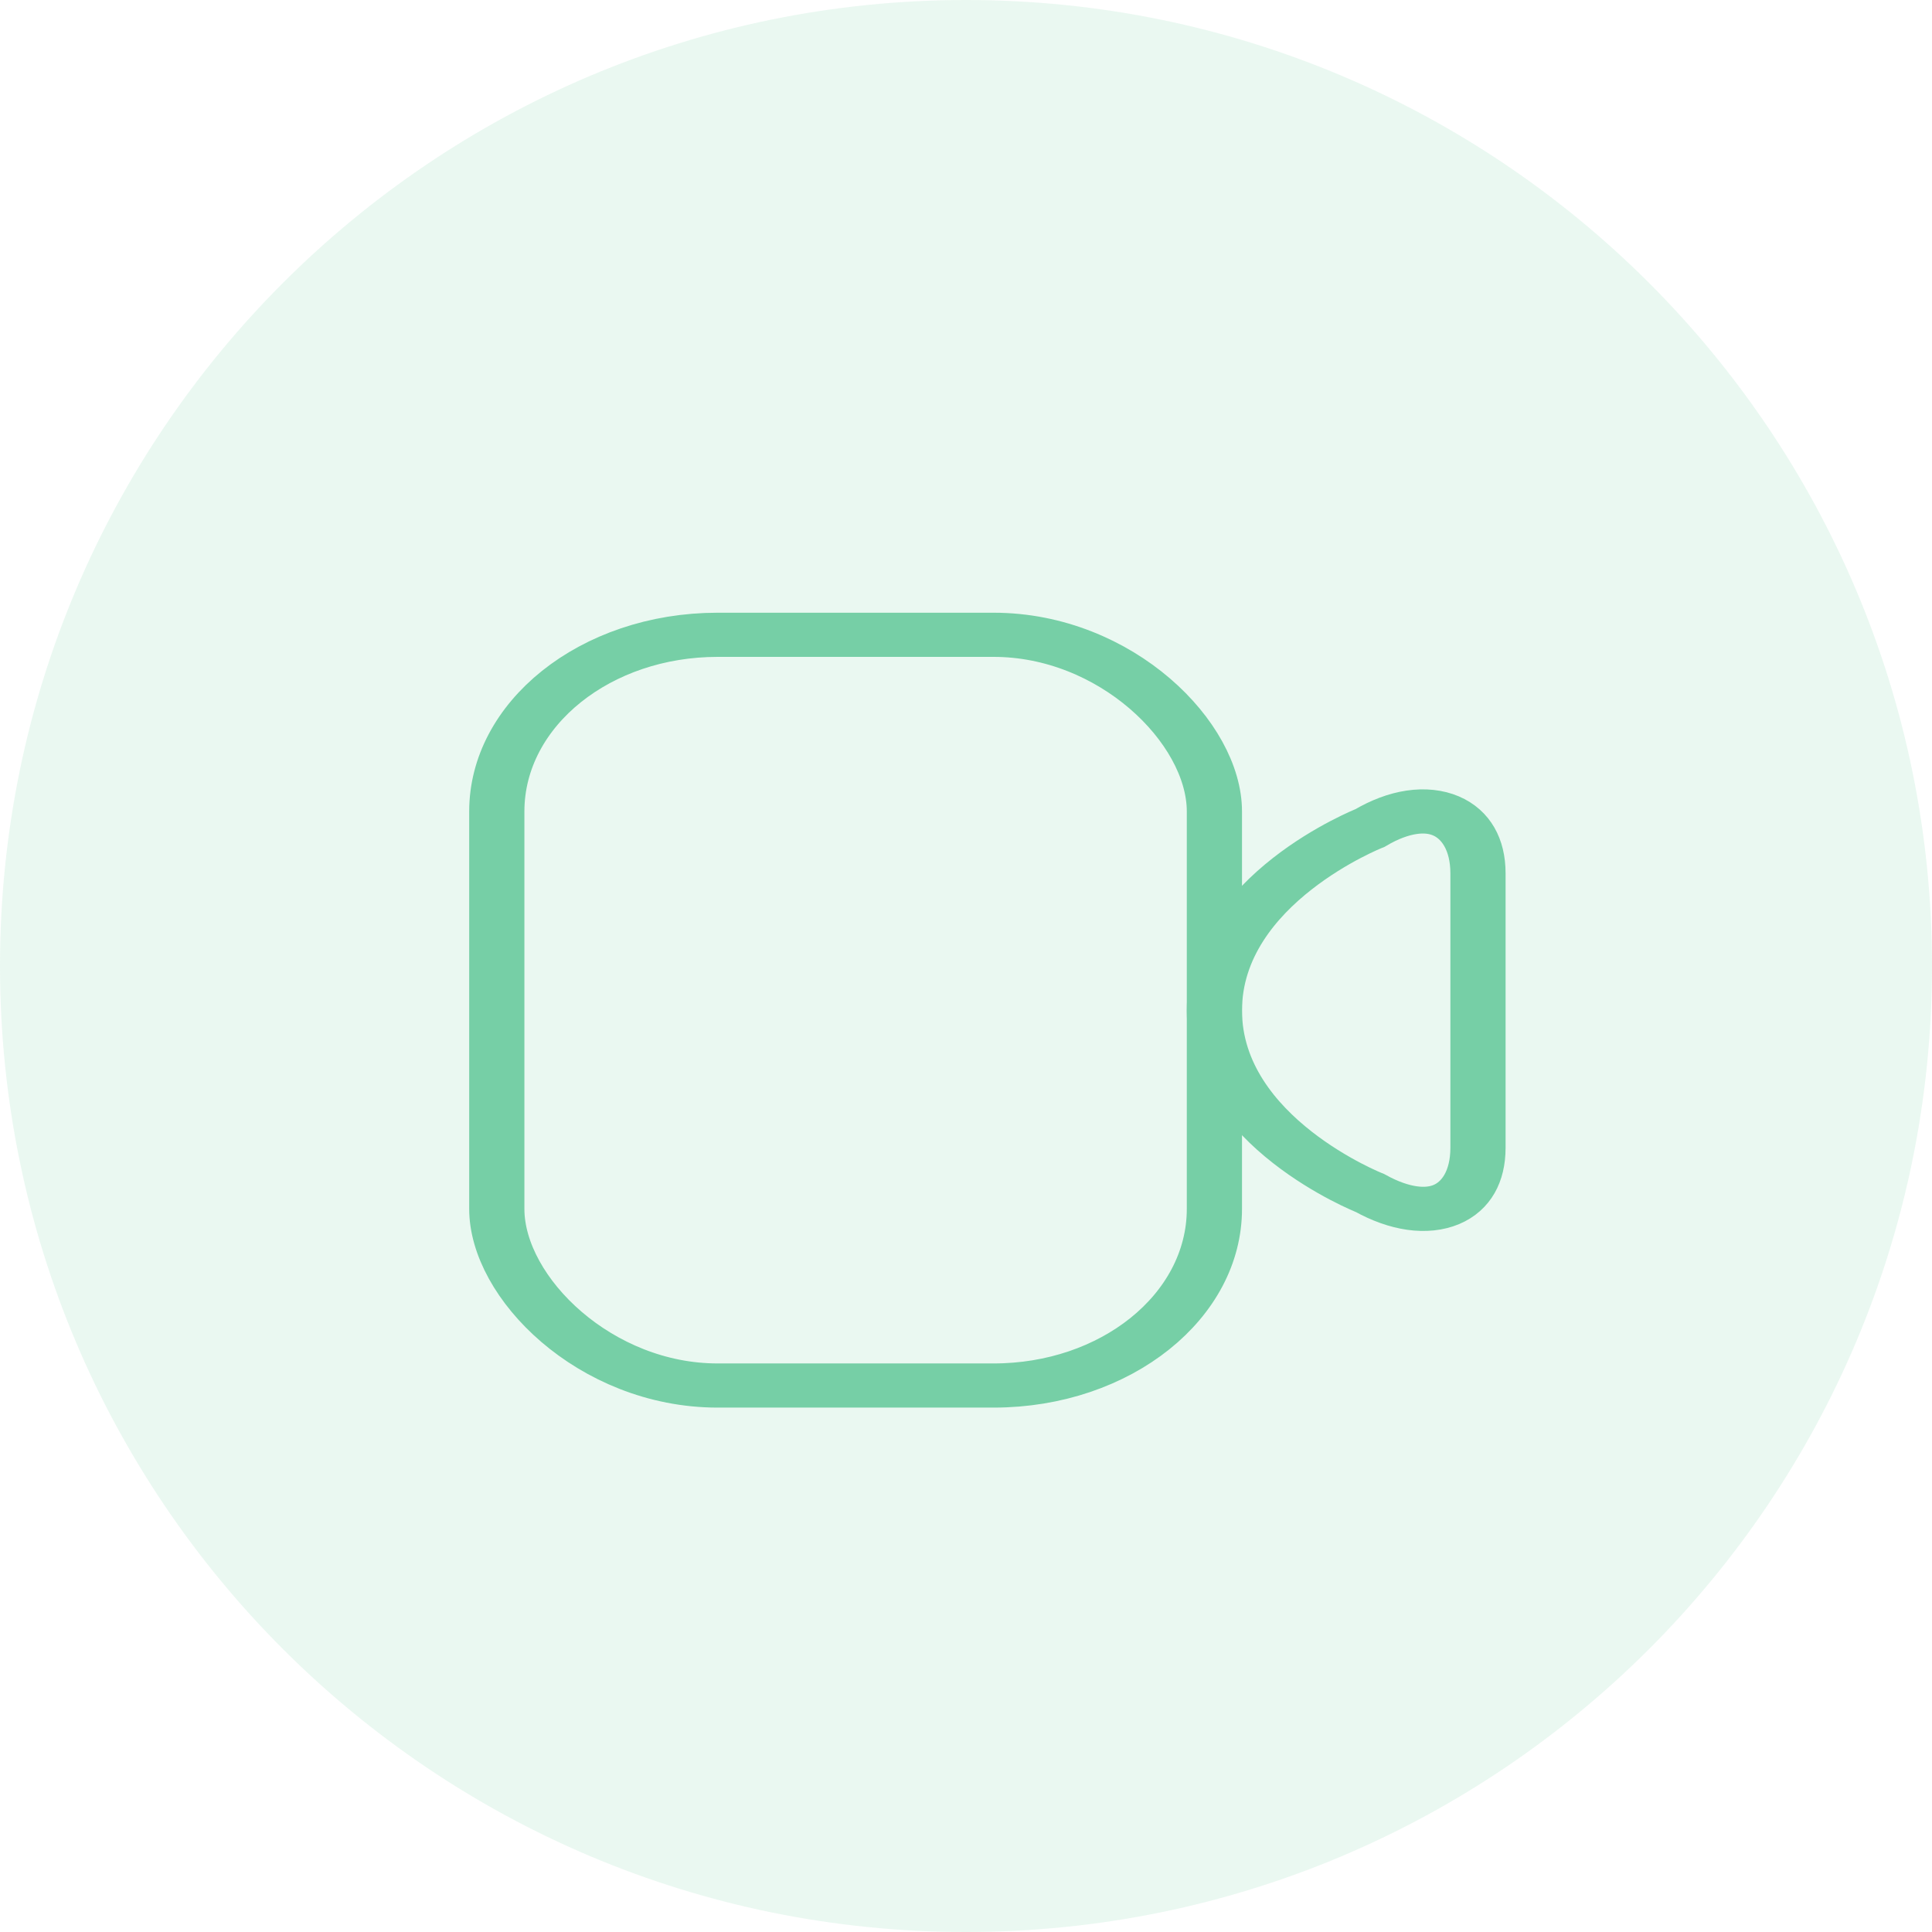
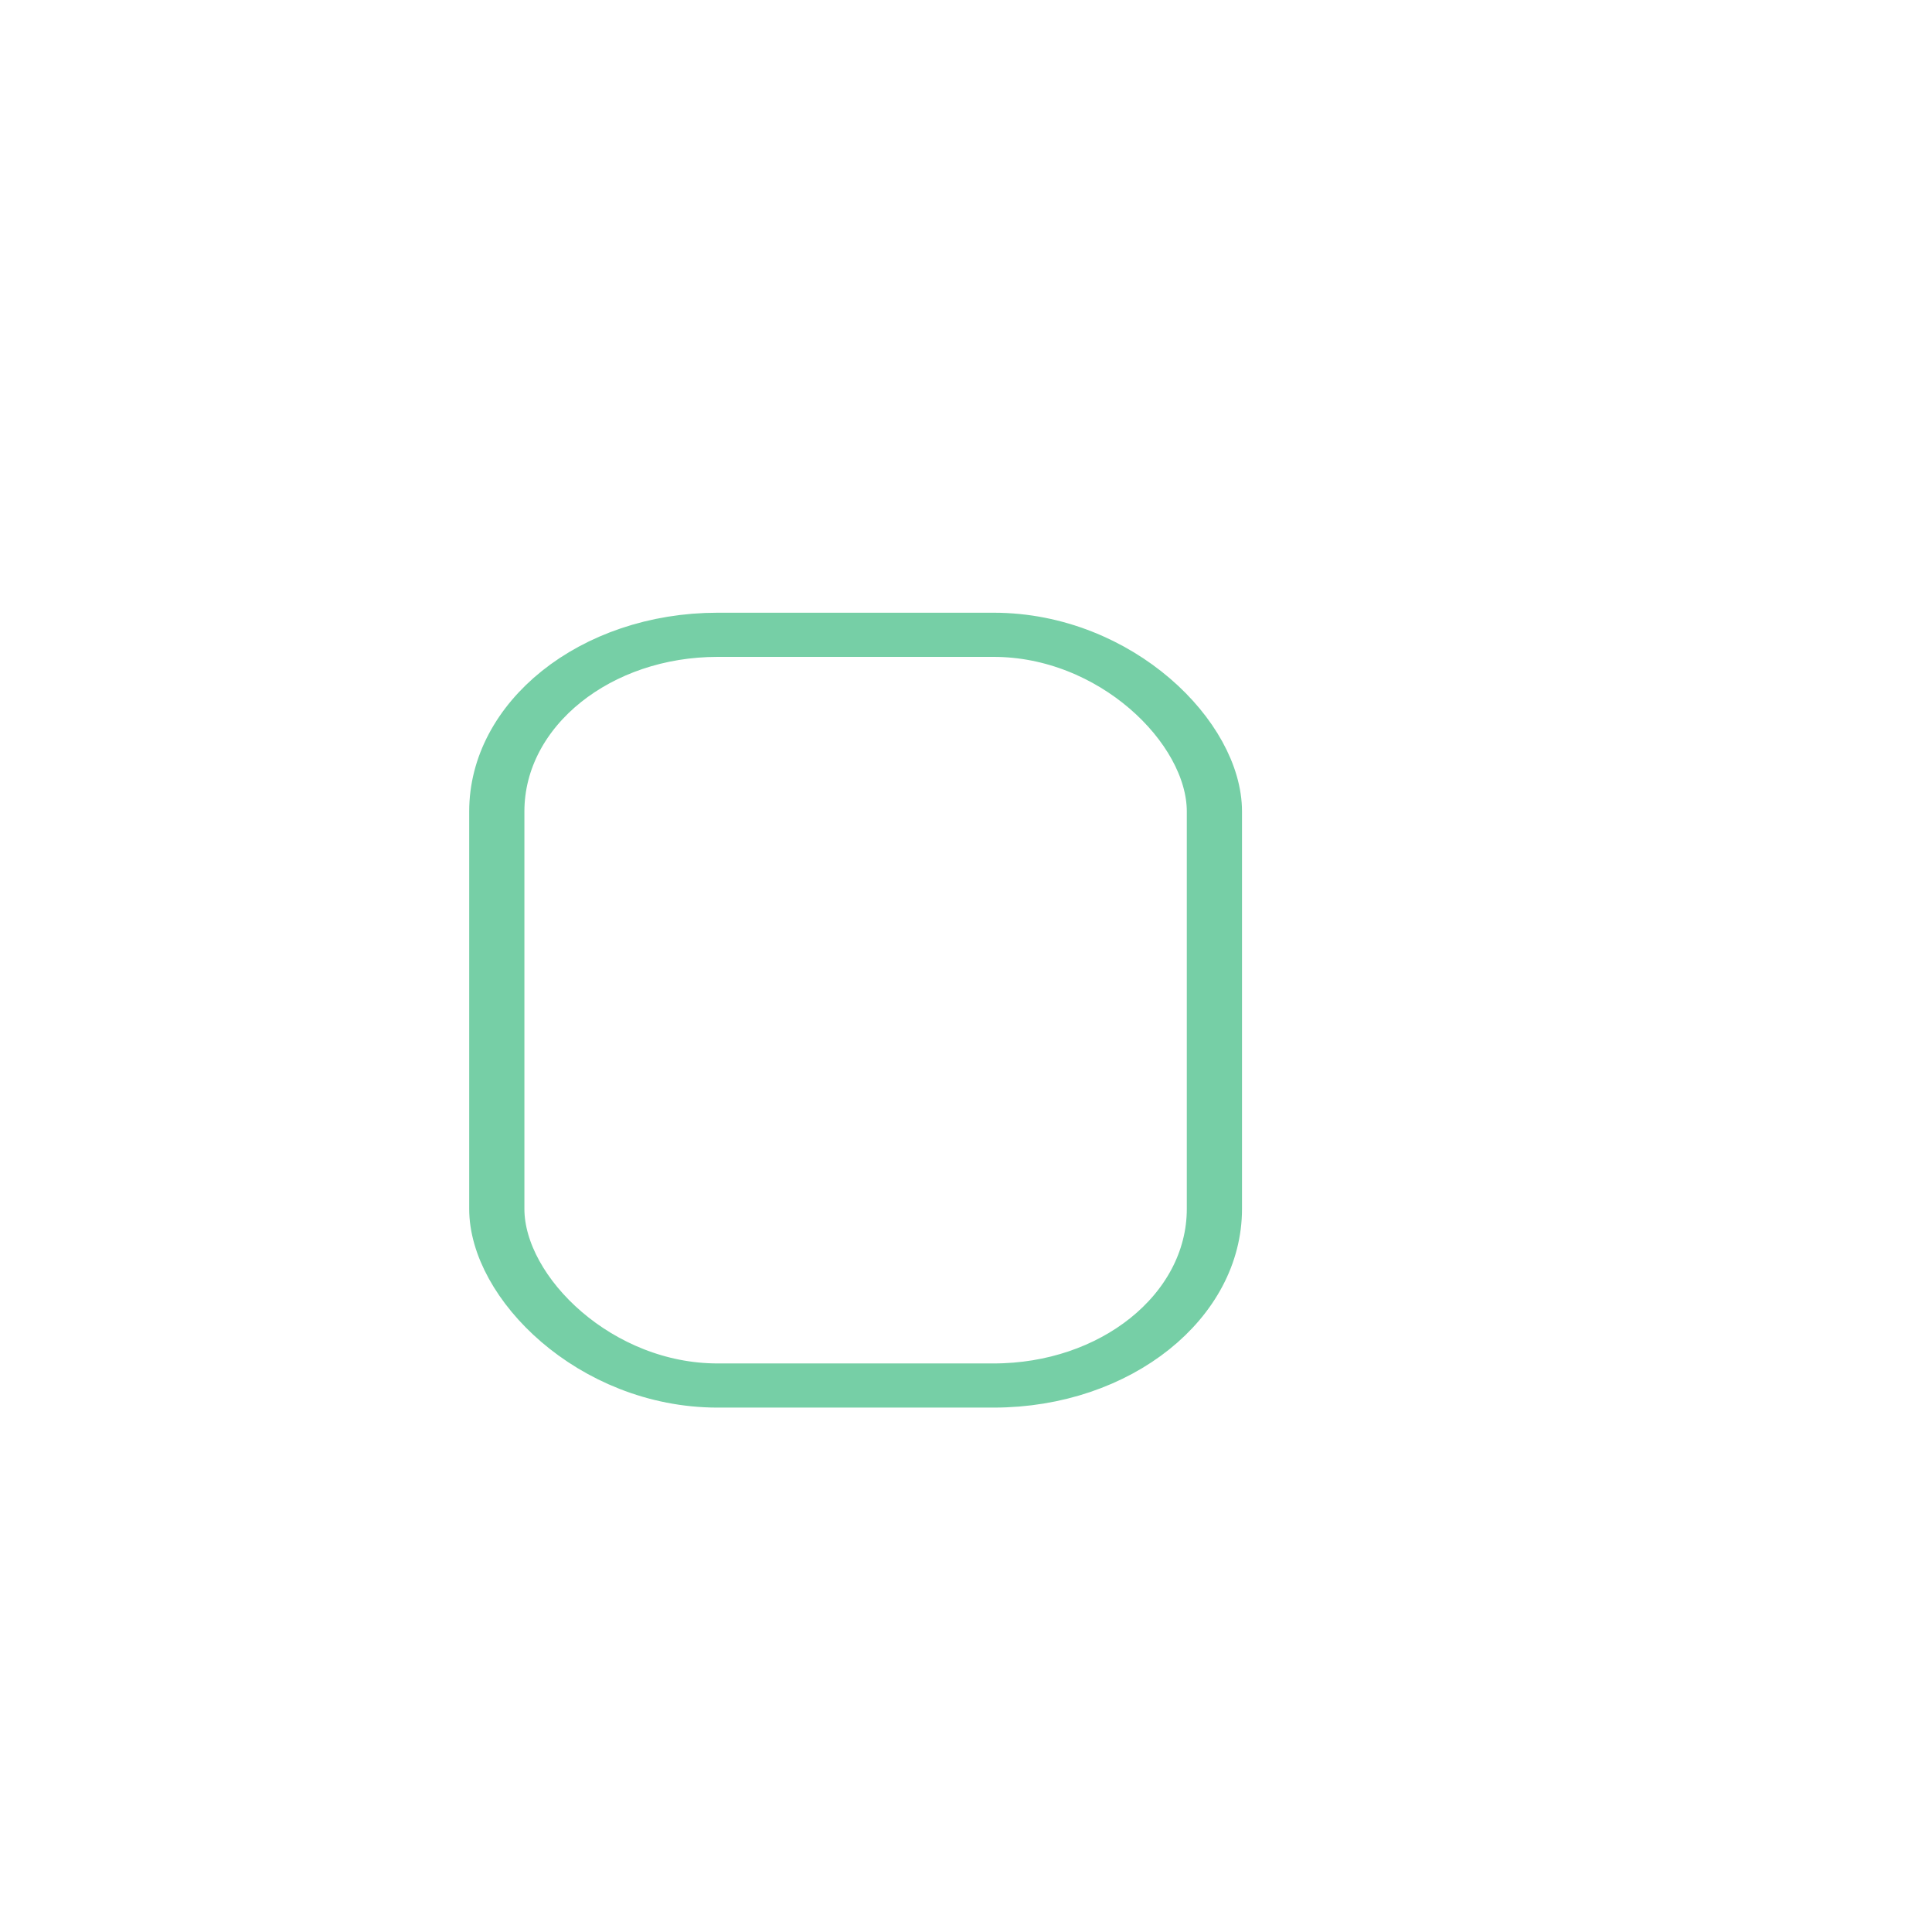
<svg xmlns="http://www.w3.org/2000/svg" width="35px" height="35px" viewBox="0 0 35 35" version="1.1">
  <title>05D354CE-86A7-4B6F-B9BE-F1CEBBD81B21</title>
  <desc>Created with sketchtool.</desc>
  <defs />
  <g id="Extra-icons" stroke="none" stroke-width="1" fill="none" fill-rule="evenodd">
    <g id="Extra-icons-sheet" transform="translate(-542, -366)">
      <g id="icons_video" transform="translate(542, 366)">
-         <path d="M17.5,35 C27.165,35 35,27.165 35,17.5 C35,7.835 27.165,0 17.5,0 C7.835,0 0,7.835 0,17.5 C0,27.165 7.835,35 17.5,35 Z" id="Oval-109-Copy-2" fill="#76CFA6" opacity="0.15" />
        <g transform="translate(9, 11.5)" id="Rectangle-20-+-Path-16" stroke="#76CFA6">
          <g transform="scale(1.0, 0.8)">
            <rect id="Rectangle-20" x="0" y="0" width="13" height="17" rx="4" />
-             <path d="M13,8.508 C13,11.253 15.819,12.641 15.819,12.641 C16.9,13.391 17.775,12.926 17.775,11.616 L17.775,5.4 C17.775,4.084 16.877,3.592 15.819,4.375 C15.819,4.375 13,5.763 13,8.508 Z" id="Path-16" />
          </g>
        </g>
      </g>
    </g>
  </g>
</svg>